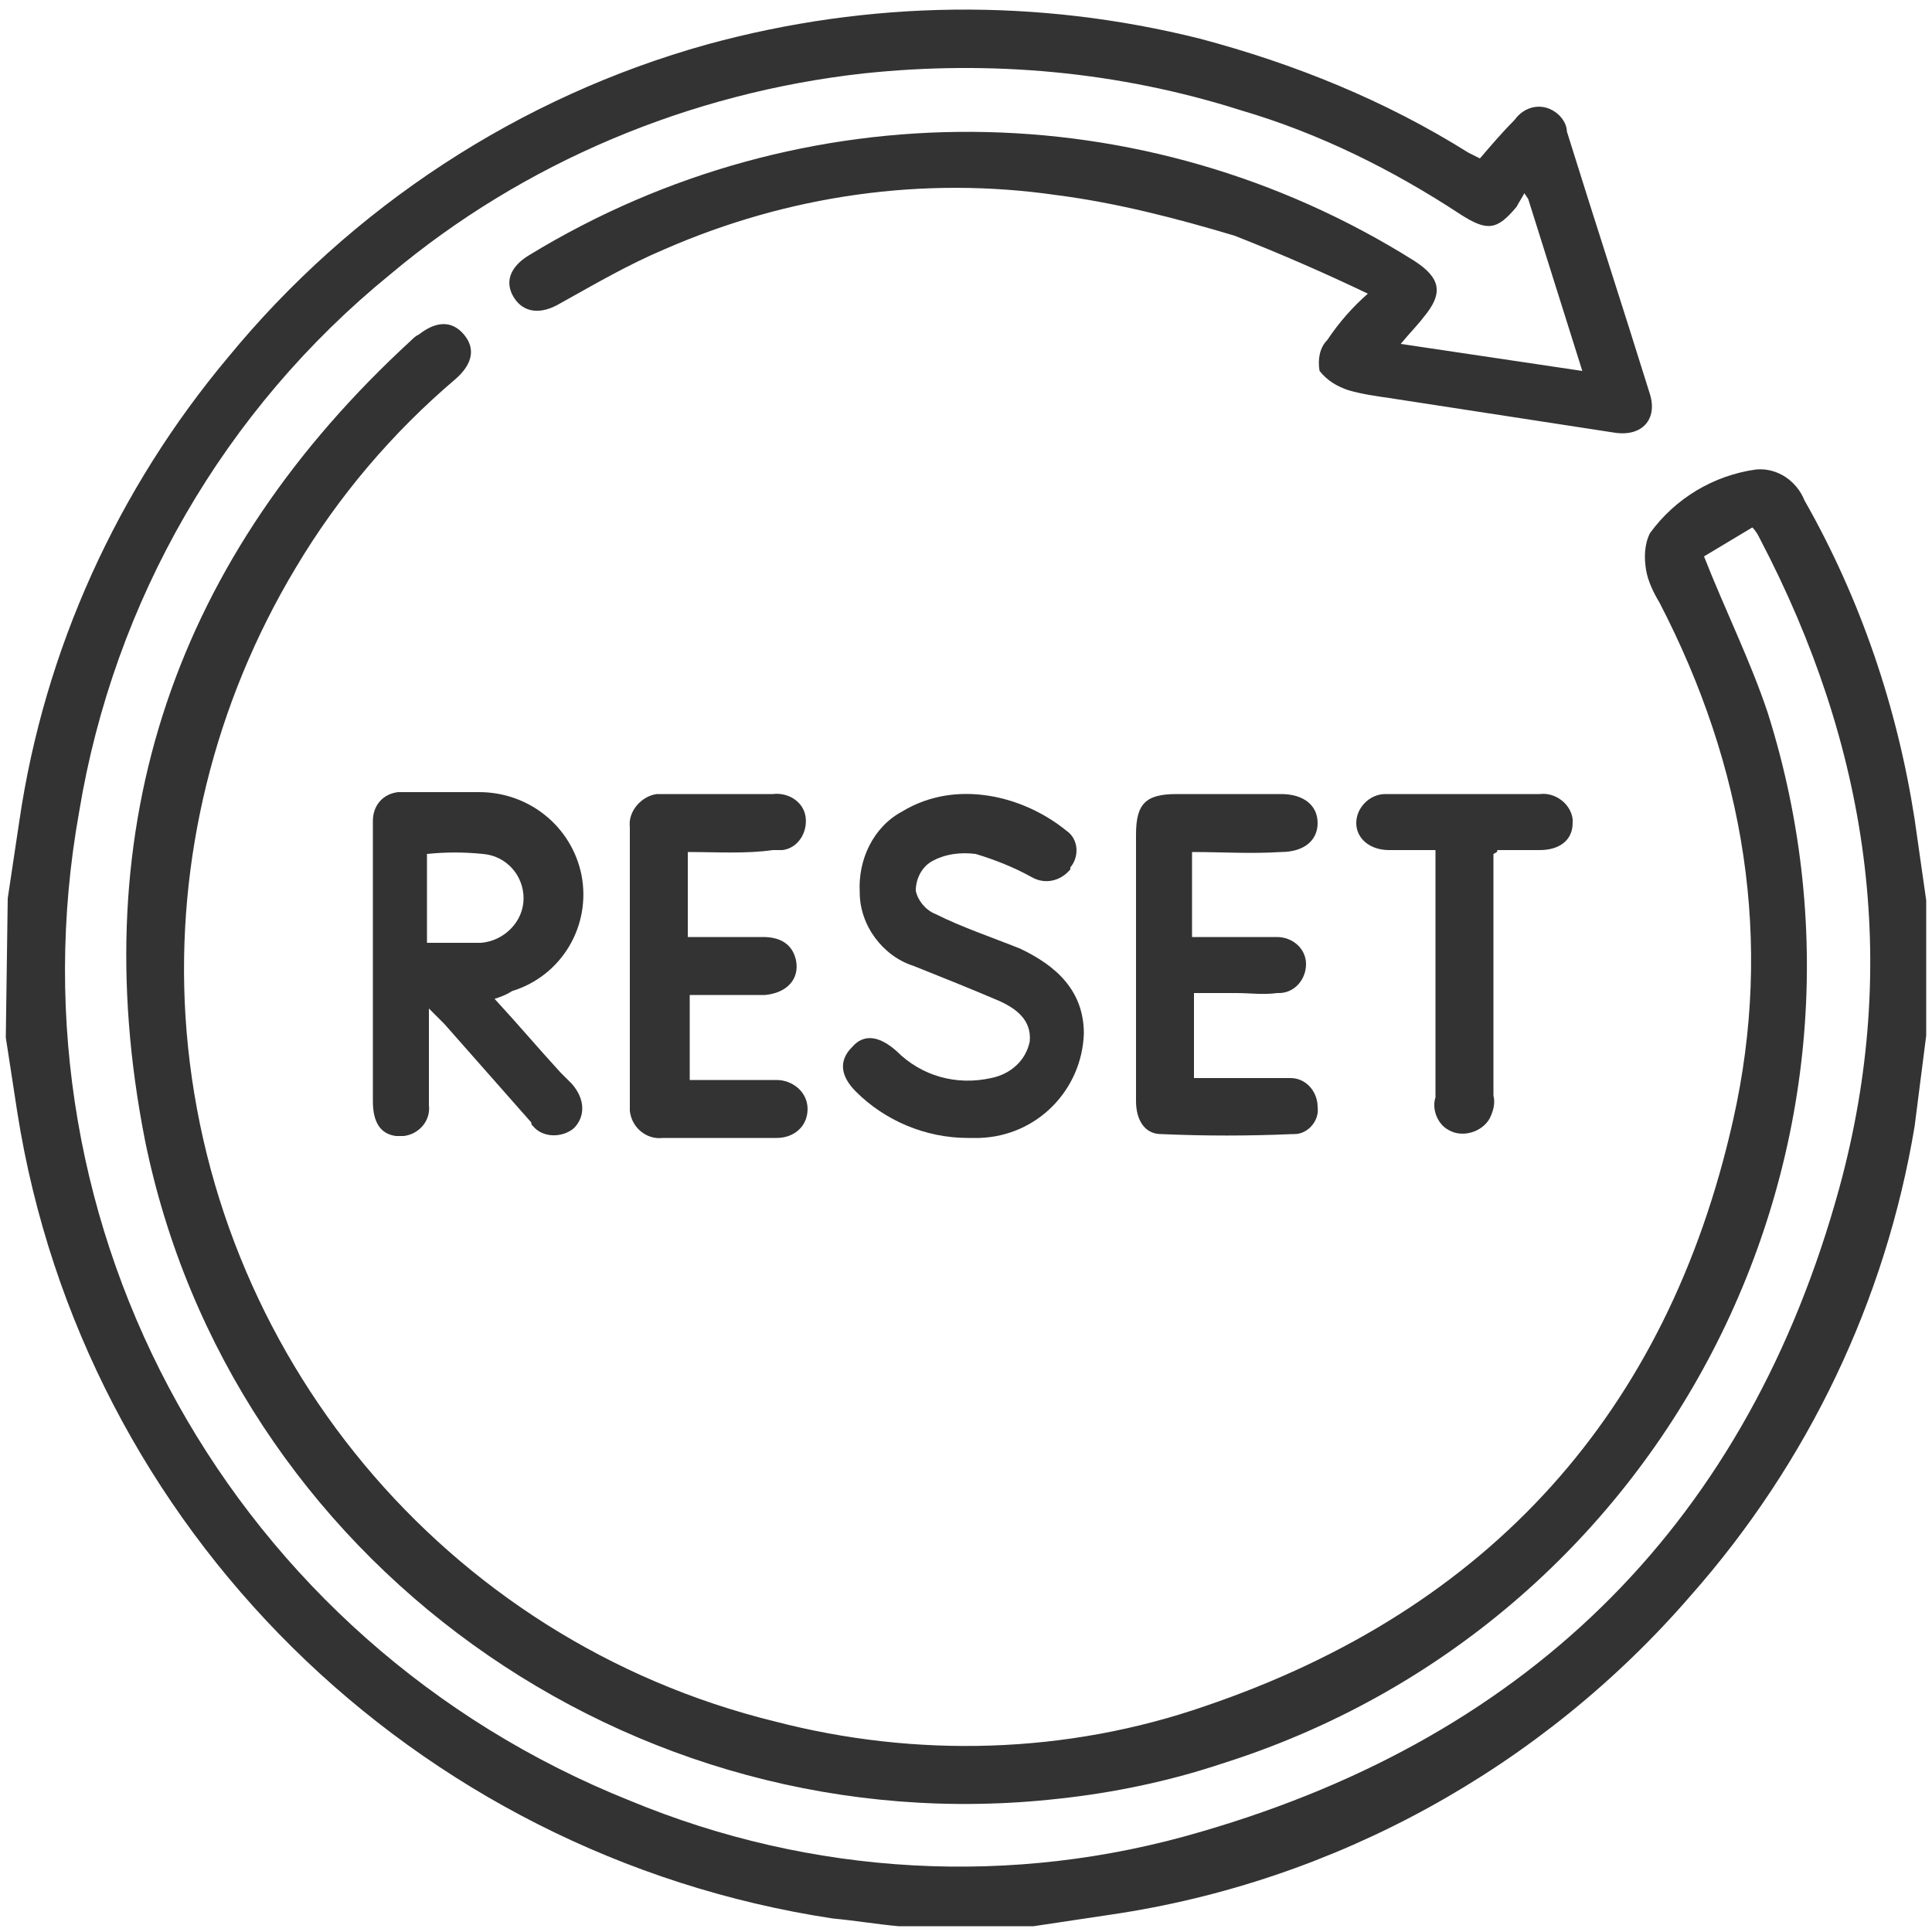
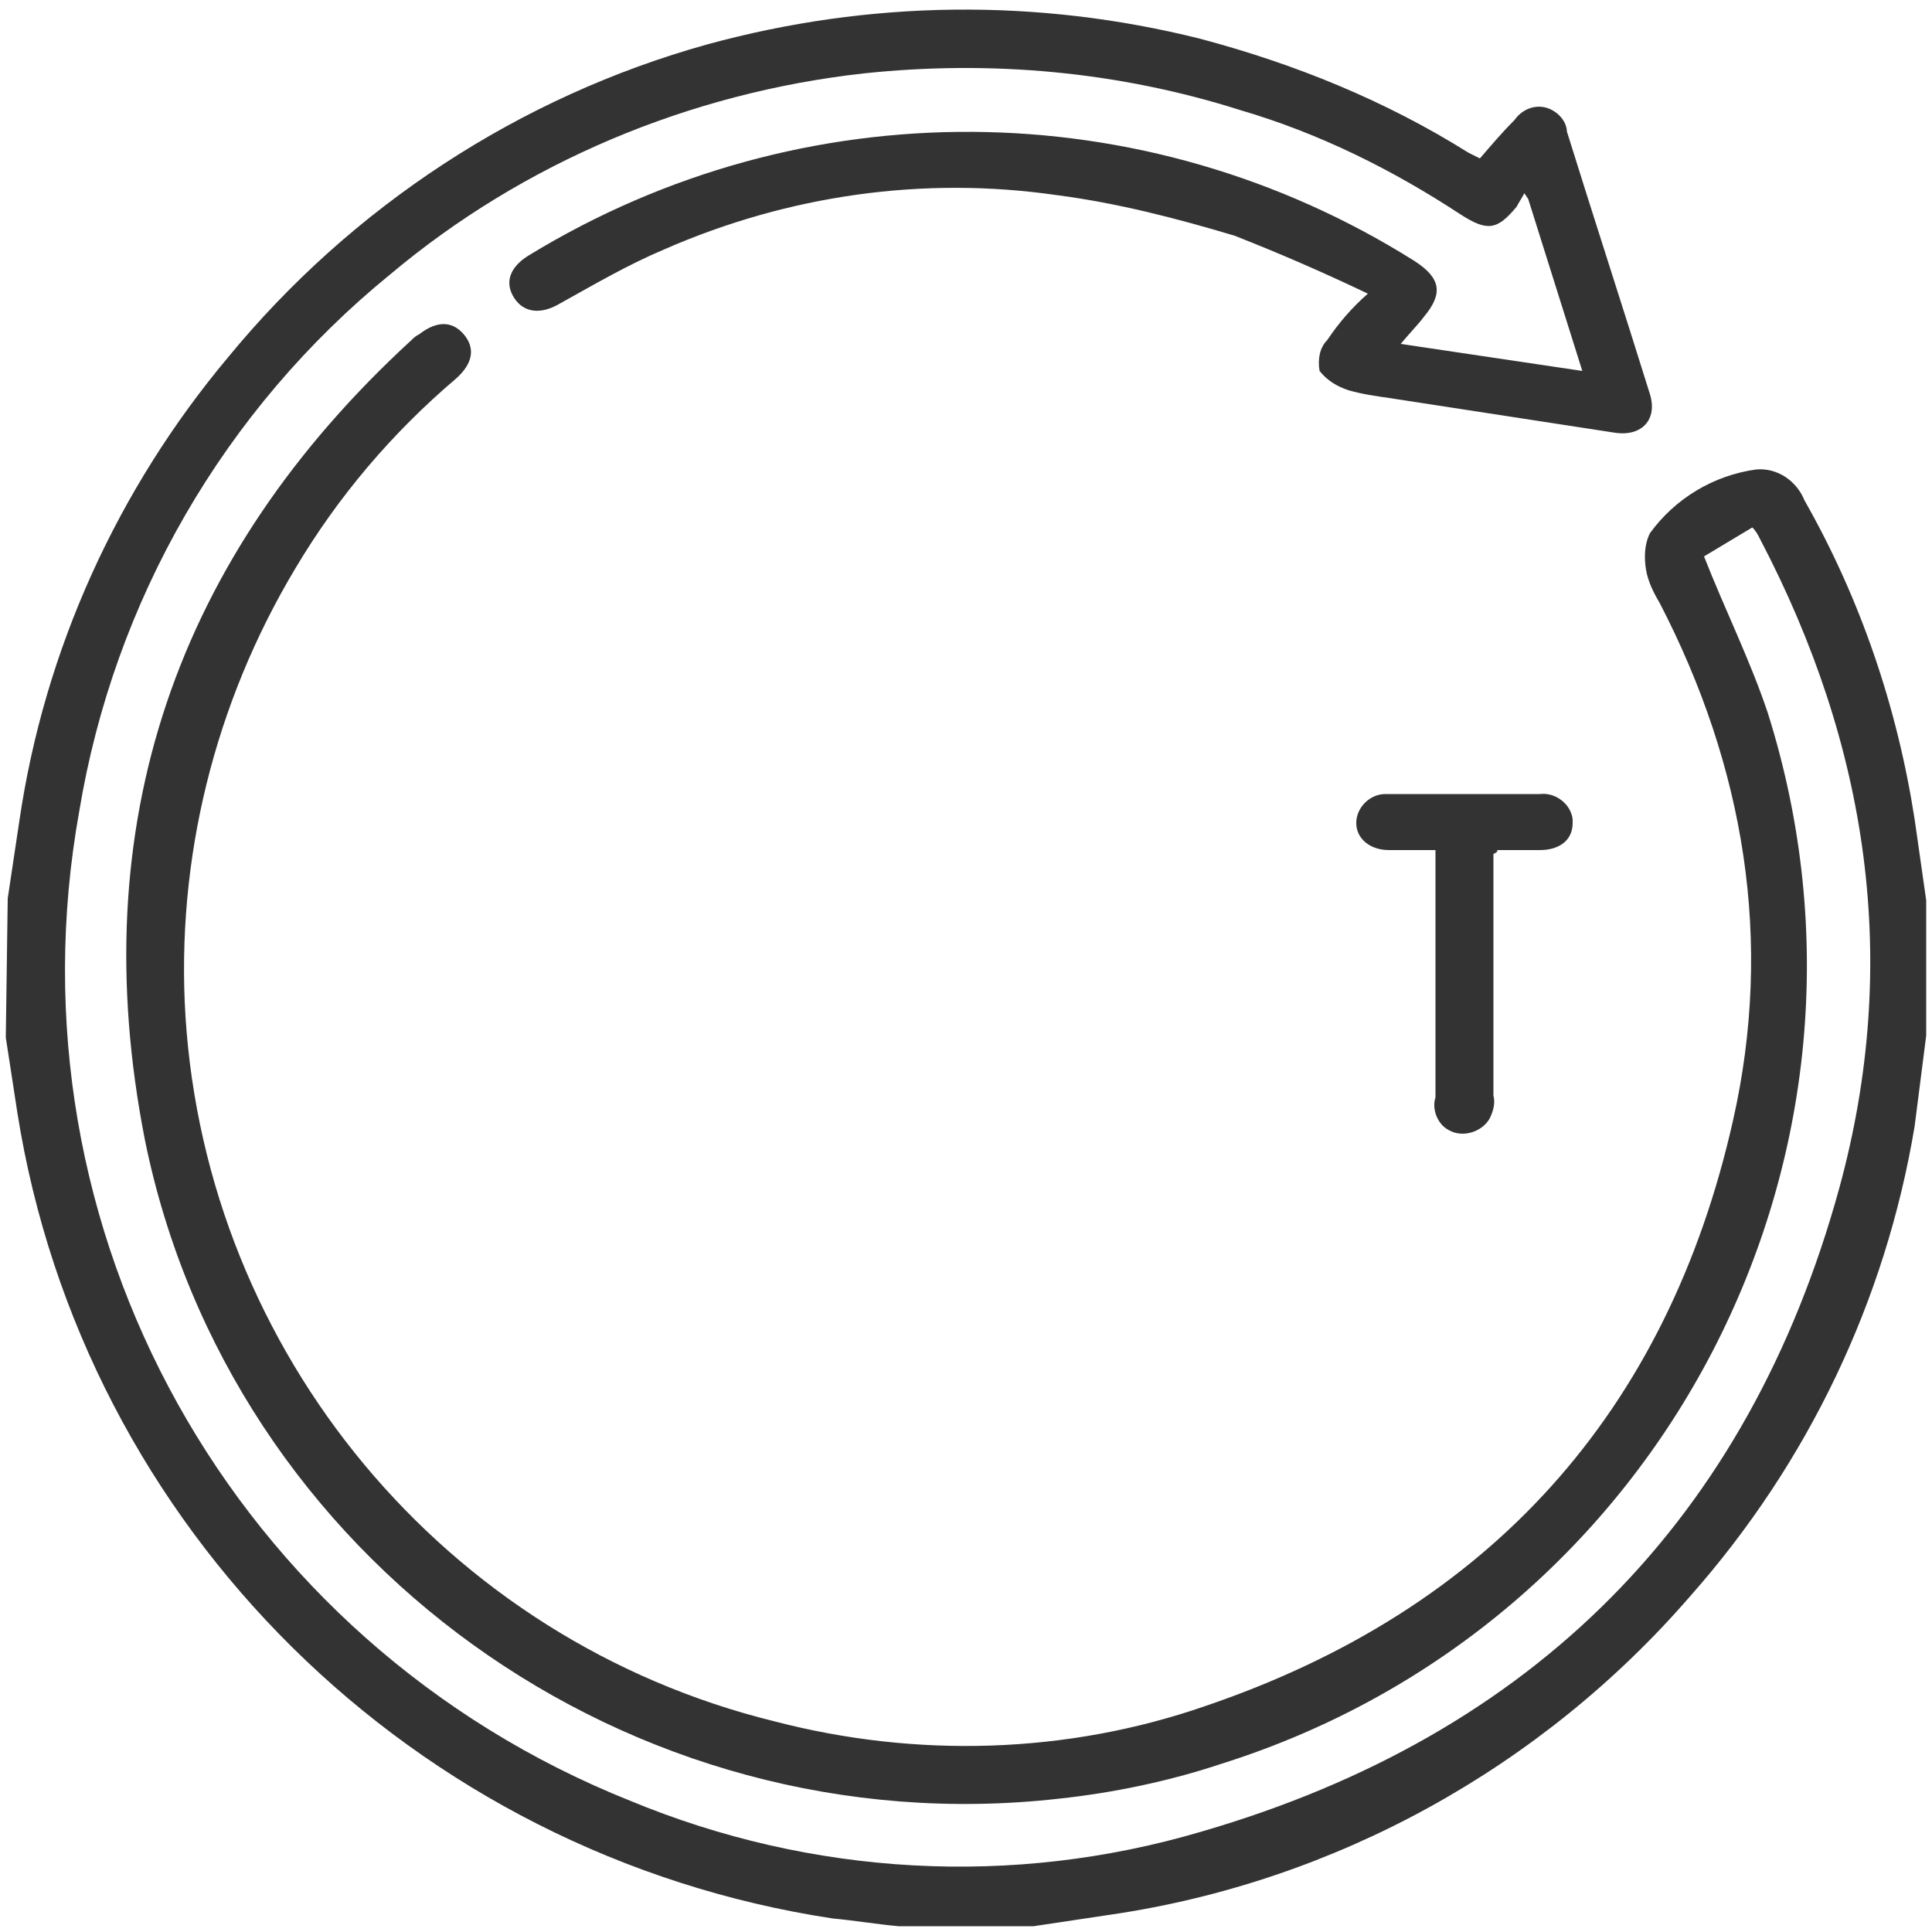
<svg xmlns="http://www.w3.org/2000/svg" version="1.1" id="Ebene_1" x="0px" y="0px" viewBox="0 0 100 100" style="enable-background:new 0 0 100 100;" xml:space="preserve">
  <style type="text/css">
	.st0{fill:#333333;}
</style>
  <g>
    <path class="st0" d="M0.4,46.5c0.2-1.3,0.4-2.7,0.6-4c1.3-8.9,5.1-17.2,10.8-24C18.2,10.7,26.9,5,36.6,2.3C45,0,53.7-0.1,62.1,2   C67,3.3,71.7,5.2,76,7.9c0.2,0.1,0.4,0.2,0.6,0.3c0.6-0.7,1.2-1.4,1.8-2c0.5-0.7,1.4-0.9,2.1-0.4c0.3,0.2,0.6,0.6,0.6,1   c1.4,4.5,2.9,9.1,4.3,13.6c0.4,1.3-0.4,2.2-1.8,2c-3.9-0.6-7.8-1.2-11.7-1.8c-0.7-0.1-1.4-0.2-2.1-0.4c-0.6-0.2-1.1-0.5-1.5-1   c-0.1-0.6,0-1.2,0.4-1.6c0.6-0.9,1.3-1.7,2.1-2.4c-2.3-1.1-4.6-2.1-6.9-3c-3-0.9-6.1-1.7-9.2-2.1c-6.9-1-13.9,0-20.3,2.8   c-1.9,0.8-3.6,1.8-5.4,2.8c-1,0.6-1.9,0.5-2.4-0.3c-0.5-0.8-0.2-1.6,0.8-2.2c14.1-8.6,31.8-8.5,45.8,0.3c1.4,0.9,1.5,1.7,0.5,2.9   c-0.3,0.4-0.7,0.8-1.2,1.4l9.4,1.4l-2.8-8.9L78.9,10c-0.1,0.2-0.3,0.5-0.4,0.7c-1,1.2-1.5,1.3-2.9,0.4c-3.5-2.3-7.3-4.2-11.4-5.4   c-6.3-2-12.9-2.6-19.5-1.9c-9,1-17.6,4.6-24.5,10.4C11.6,21.2,5.9,31.1,4.1,42c-3.9,21.7,8,43,28.5,51.2c9.4,3.9,19.8,4.5,29.6,1.6   c17.2-5,28.3-16.2,33-33.3c3.2-11.7,1.5-22.9-4.1-33.6c-0.1-0.2-0.2-0.4-0.4-0.6l-2.5,1.5c1.1,2.8,2.4,5.4,3.3,8.1   c7.2,22.8-5.4,47.2-28.3,54.4c-2.7,0.9-5.6,1.5-8.4,1.8C32.6,95.6,11.9,80.7,7.5,59C4.3,42.7,9.1,28.8,21.3,17.6   c0.1-0.1,0.2-0.2,0.4-0.3c0.9-0.7,1.7-0.7,2.3,0c0.6,0.7,0.5,1.5-0.4,2.3c-3.3,2.8-6.1,6.1-8.3,9.8c-4.2,7-6.2,15.1-5.7,23.2   C10.7,70,23,84.9,40.1,89.1c7.3,1.9,15.1,1.7,22.3-0.8c14.7-5,23.9-15.2,27.3-30.3c2.1-9.3,0.6-18.3-3.8-26.8   c-0.3-0.5-0.6-1.1-0.7-1.7c-0.1-0.6-0.1-1.3,0.2-1.9c1.3-1.8,3.3-3,5.5-3.3c1.1-0.1,2.1,0.6,2.5,1.6c2.9,5.1,4.8,10.7,5.7,16.5   c0.2,1.4,0.4,2.8,0.6,4.2v7c-0.2,1.6-0.4,3.1-0.6,4.7c-1.5,9-5.5,17.4-11.6,24.3c-7.7,8.9-18.4,14.8-30,16.5   c-1.3,0.2-2.7,0.4-4,0.6h-7c-1.1-0.1-2.3-0.3-3.4-0.4C21.4,96,4.3,79.1,0.9,57.6c-0.2-1.3-0.4-2.6-0.6-3.9L0.4,46.5z" />
-     <path class="st0" d="M25.6,51.7c1.2,1.3,2.3,2.6,3.4,3.8c0.2,0.2,0.4,0.4,0.6,0.6c0.7,0.8,0.7,1.7,0.1,2.3   c-0.6,0.5-1.6,0.5-2.1-0.1c-0.1-0.1-0.1-0.1-0.1-0.2c-1.5-1.7-3-3.4-4.5-5.1c-0.2-0.2-0.4-0.4-0.8-0.8c0,1.8,0,3.4,0,5   c0.1,0.8-0.5,1.5-1.3,1.6c-0.1,0-0.3,0-0.4,0c-0.8-0.1-1.2-0.7-1.2-1.8c0-4,0-8,0-12.1c0-0.8,0-1.6,0-2.4c0-0.8,0.5-1.4,1.3-1.5   c0.1,0,0.2,0,0.2,0c1.3,0,2.6,0,4,0c2.6,0,4.8,1.8,5.3,4.3c0.5,2.6-1,5.2-3.6,6C26.2,51.5,25.9,51.6,25.6,51.7z M22.1,48.8   c0.9,0,1.9,0,2.8,0c1.2-0.1,2.2-1.1,2.2-2.3c0-1.2-0.9-2.2-2.1-2.3c-1-0.1-1.9-0.1-2.9,0L22.1,48.8z" />
-     <path class="st0" d="M50.1,58.9c-2.2,0-4.3-0.9-5.8-2.4c-0.8-0.8-0.9-1.6-0.2-2.3c0.6-0.7,1.4-0.6,2.3,0.2c1.3,1.3,3.1,1.8,4.9,1.4   c1-0.2,1.8-0.9,2-1.9c0.1-1.1-0.7-1.7-1.6-2.1c-1.4-0.6-2.9-1.2-4.4-1.8c-1.6-0.5-2.8-2.1-2.8-3.8c-0.1-1.7,0.7-3.4,2.2-4.2   c2.8-1.7,6.3-0.8,8.5,1c0.6,0.4,0.7,1.3,0.2,1.9c0,0,0,0,0,0.1c-0.5,0.6-1.3,0.8-2,0.4c-0.9-0.5-1.9-0.9-2.9-1.2   c-0.8-0.1-1.6,0-2.3,0.4c-0.5,0.3-0.8,0.9-0.8,1.5c0.1,0.5,0.5,1,1,1.2c1.4,0.7,2.9,1.2,4.4,1.8c1.9,0.9,3.3,2.2,3.3,4.4   c-0.1,2.9-2.4,5.3-5.4,5.4C50.5,58.9,50.3,58.9,50.1,58.9z" />
-     <path class="st0" d="M61.7,44.1v4.4c1.1,0,2.1,0,3.2,0c0.4,0,0.8,0,1.2,0c0.8,0,1.5,0.6,1.5,1.4c0,0.8-0.6,1.5-1.4,1.5   c0,0,0,0-0.1,0c-0.7,0.1-1.4,0-2.1,0c-0.7,0-1.4,0-2.2,0v4.4c1.3,0,2.5,0,3.8,0c0.4,0,0.8,0,1.2,0c0.8,0,1.4,0.7,1.4,1.5   c0,0,0,0,0,0c0.1,0.7-0.5,1.4-1.2,1.4c0,0,0,0-0.1,0c-2.3,0.1-4.5,0.1-6.8,0c-0.9,0-1.3-0.8-1.3-1.7c0-1.8,0-3.7,0-5.5   c0-2.8,0-5.5,0-8.3c0-1.6,0.5-2.1,2.1-2.1c1.8,0,3.6,0,5.4,0c1.2,0,1.9,0.6,1.9,1.5c0,0.9-0.7,1.5-1.9,1.5   C64.7,44.2,63.3,44.1,61.7,44.1z" />
-     <path class="st0" d="M35.6,44.1v4.4c1.3,0,2.6,0,3.9,0c0.8,0,1.5,0.3,1.7,1.2c0.2,1-0.5,1.7-1.6,1.8c-1.3,0-2.6,0-3.9,0v4.4   c0.3,0,0.7,0,1,0c1.2,0,2.3,0,3.5,0c0.8,0,1.6,0.6,1.6,1.5c0,0,0,0,0,0c0,0.9-0.7,1.5-1.6,1.5c0,0,0,0-0.1,0c-1.9,0-3.9,0-5.8,0   c-0.8,0.1-1.6-0.5-1.7-1.4c0-0.1,0-0.2,0-0.3c0-4.8,0-9.6,0-14.4c-0.1-0.8,0.6-1.6,1.4-1.7c0.1,0,0.2,0,0.3,0c1.9,0,3.8,0,5.7,0   c0.8-0.1,1.6,0.4,1.7,1.2c0.1,0.8-0.4,1.6-1.2,1.7c-0.2,0-0.3,0-0.5,0C38.6,44.2,37.1,44.1,35.6,44.1z" />
    <path class="st0" d="M77.3,44.2v0.9c0,3.9,0,7.7,0,11.6c0.1,0.4,0,0.8-0.2,1.2c-0.4,0.7-1.4,1-2.1,0.6c-0.6-0.3-0.9-1.1-0.7-1.7   c0-3.9,0-7.7,0-11.6V44c-0.8,0-1.6,0-2.4,0c-1,0-1.7-0.6-1.7-1.4c0-0.8,0.7-1.5,1.5-1.5c0.1,0,0.1,0,0.2,0c2.6,0,5.2,0,7.8,0   c0.8-0.1,1.6,0.5,1.7,1.3c0,0.1,0,0.1,0,0.2c0,0.9-0.7,1.4-1.7,1.4c-0.7,0-1.5,0-2.2,0C77.5,44.1,77.5,44.1,77.3,44.2z" />
  </g>
</svg>